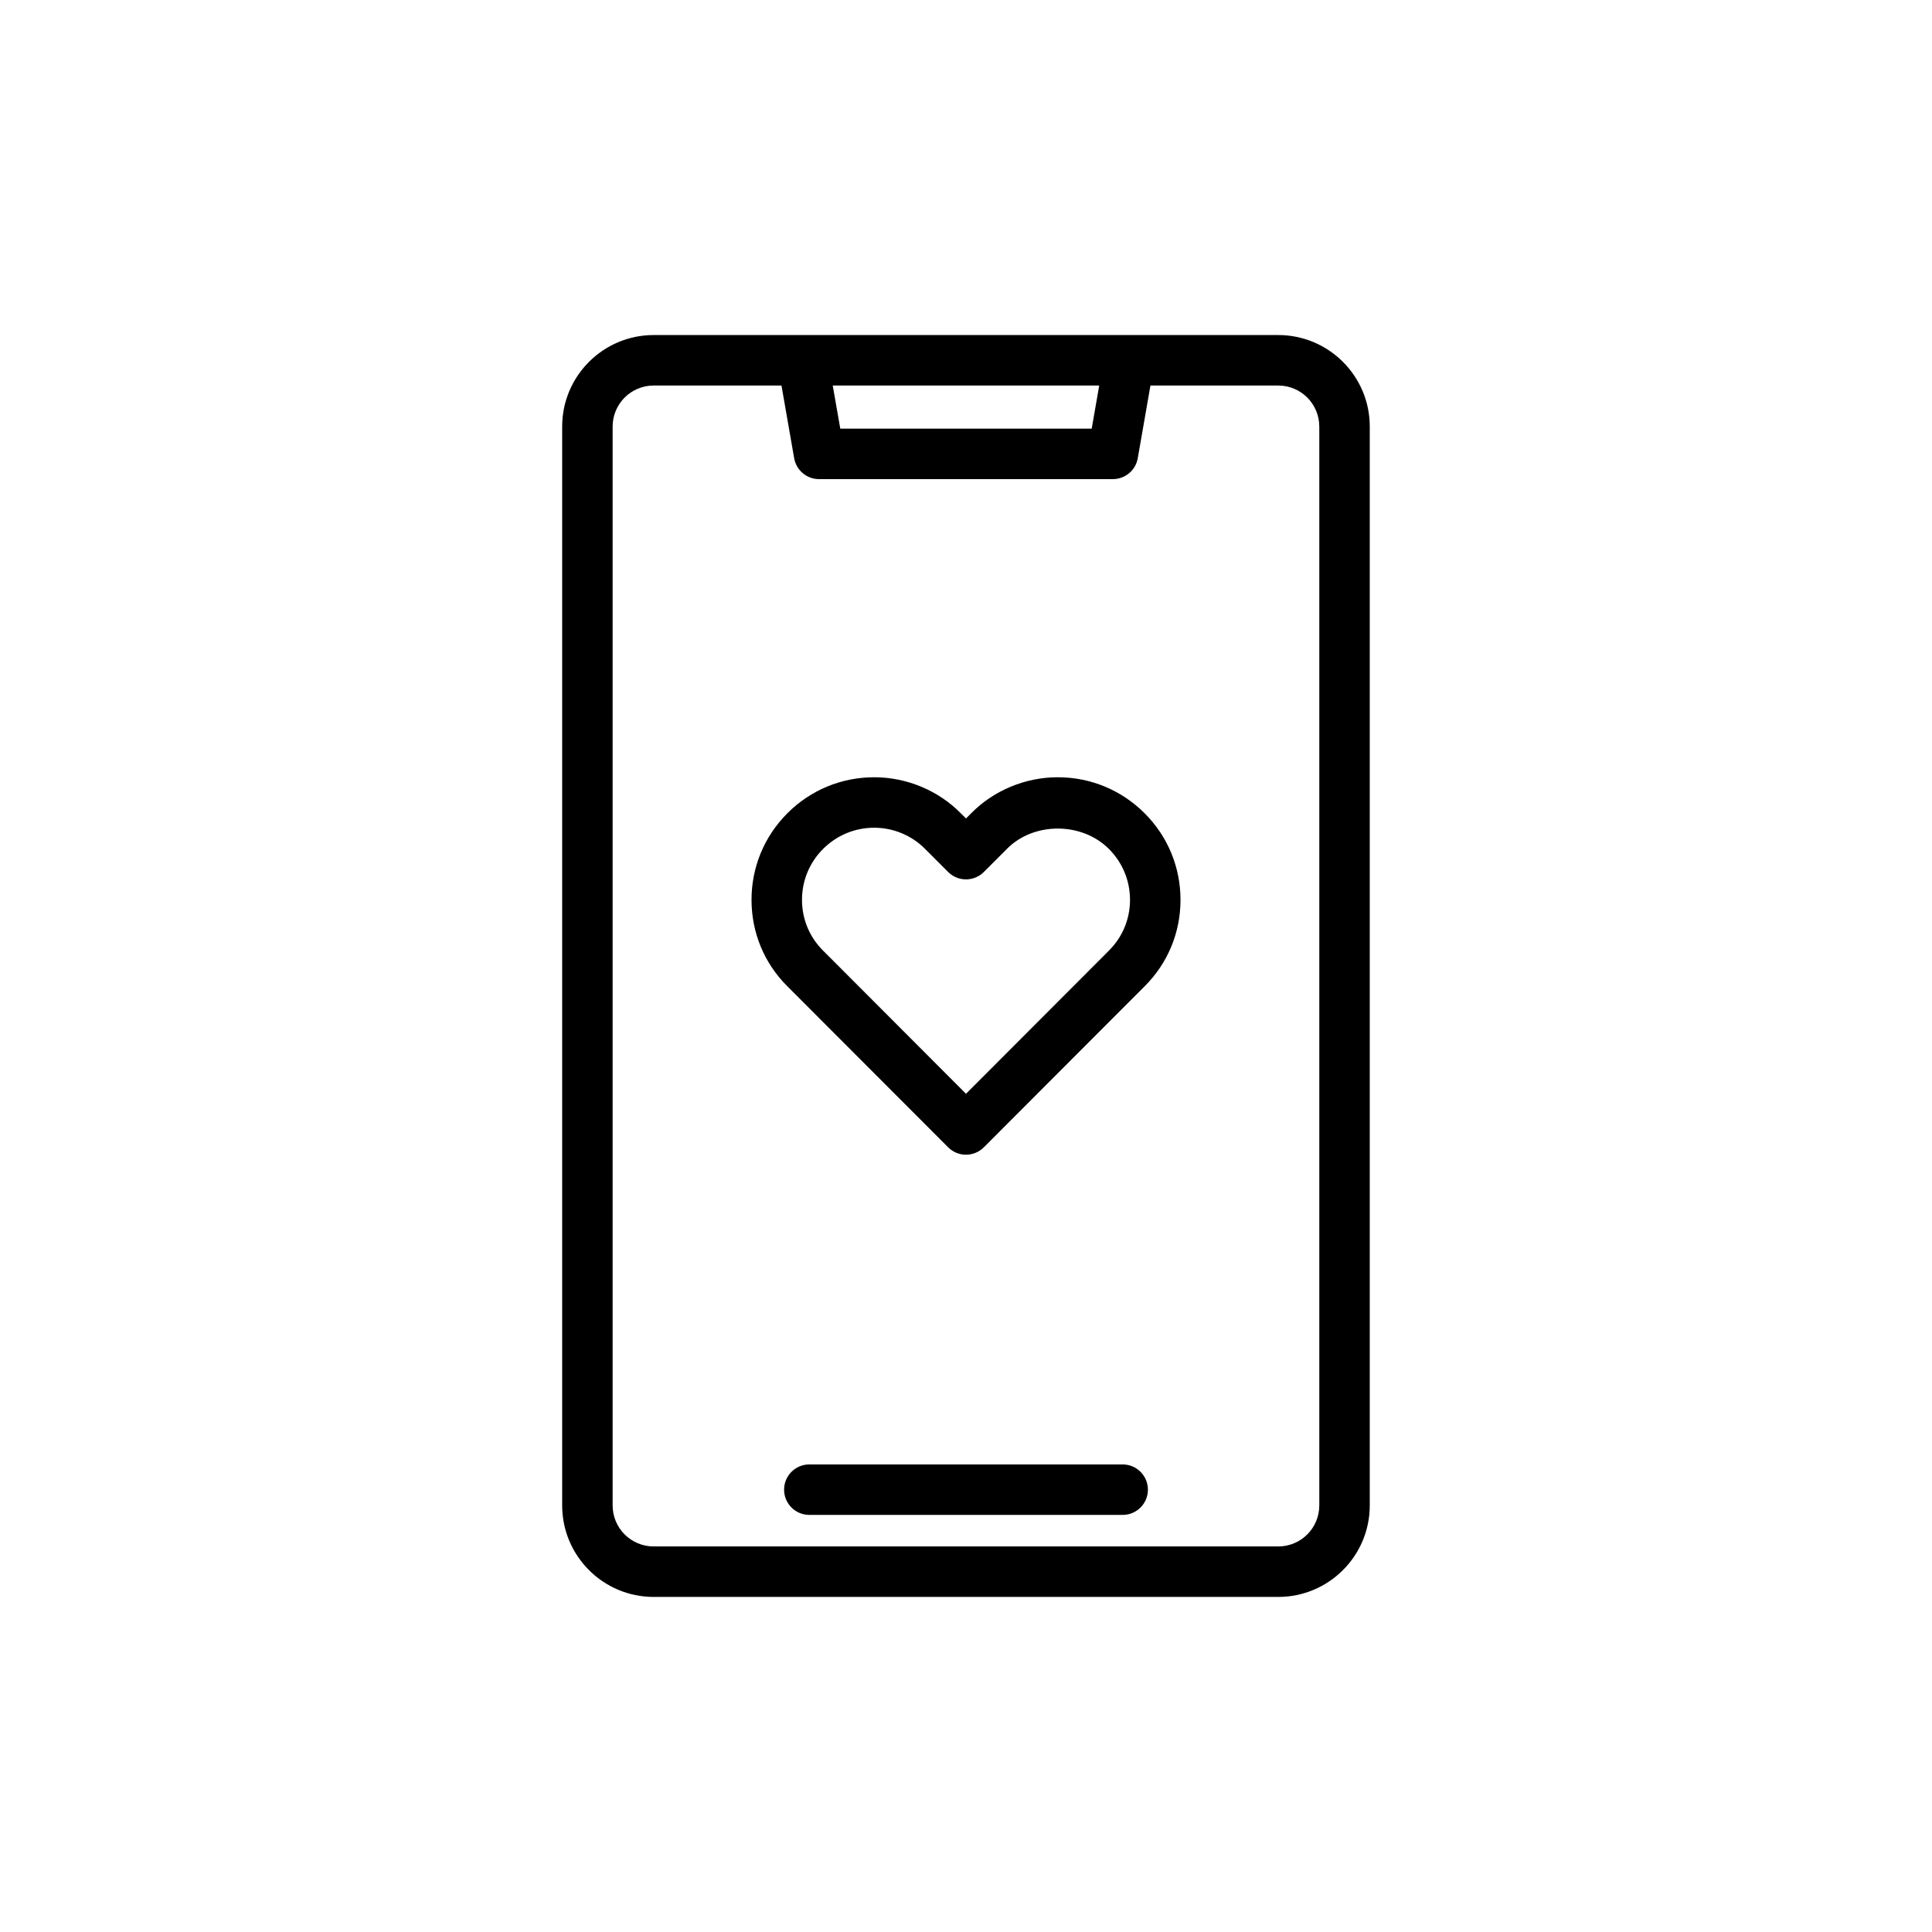
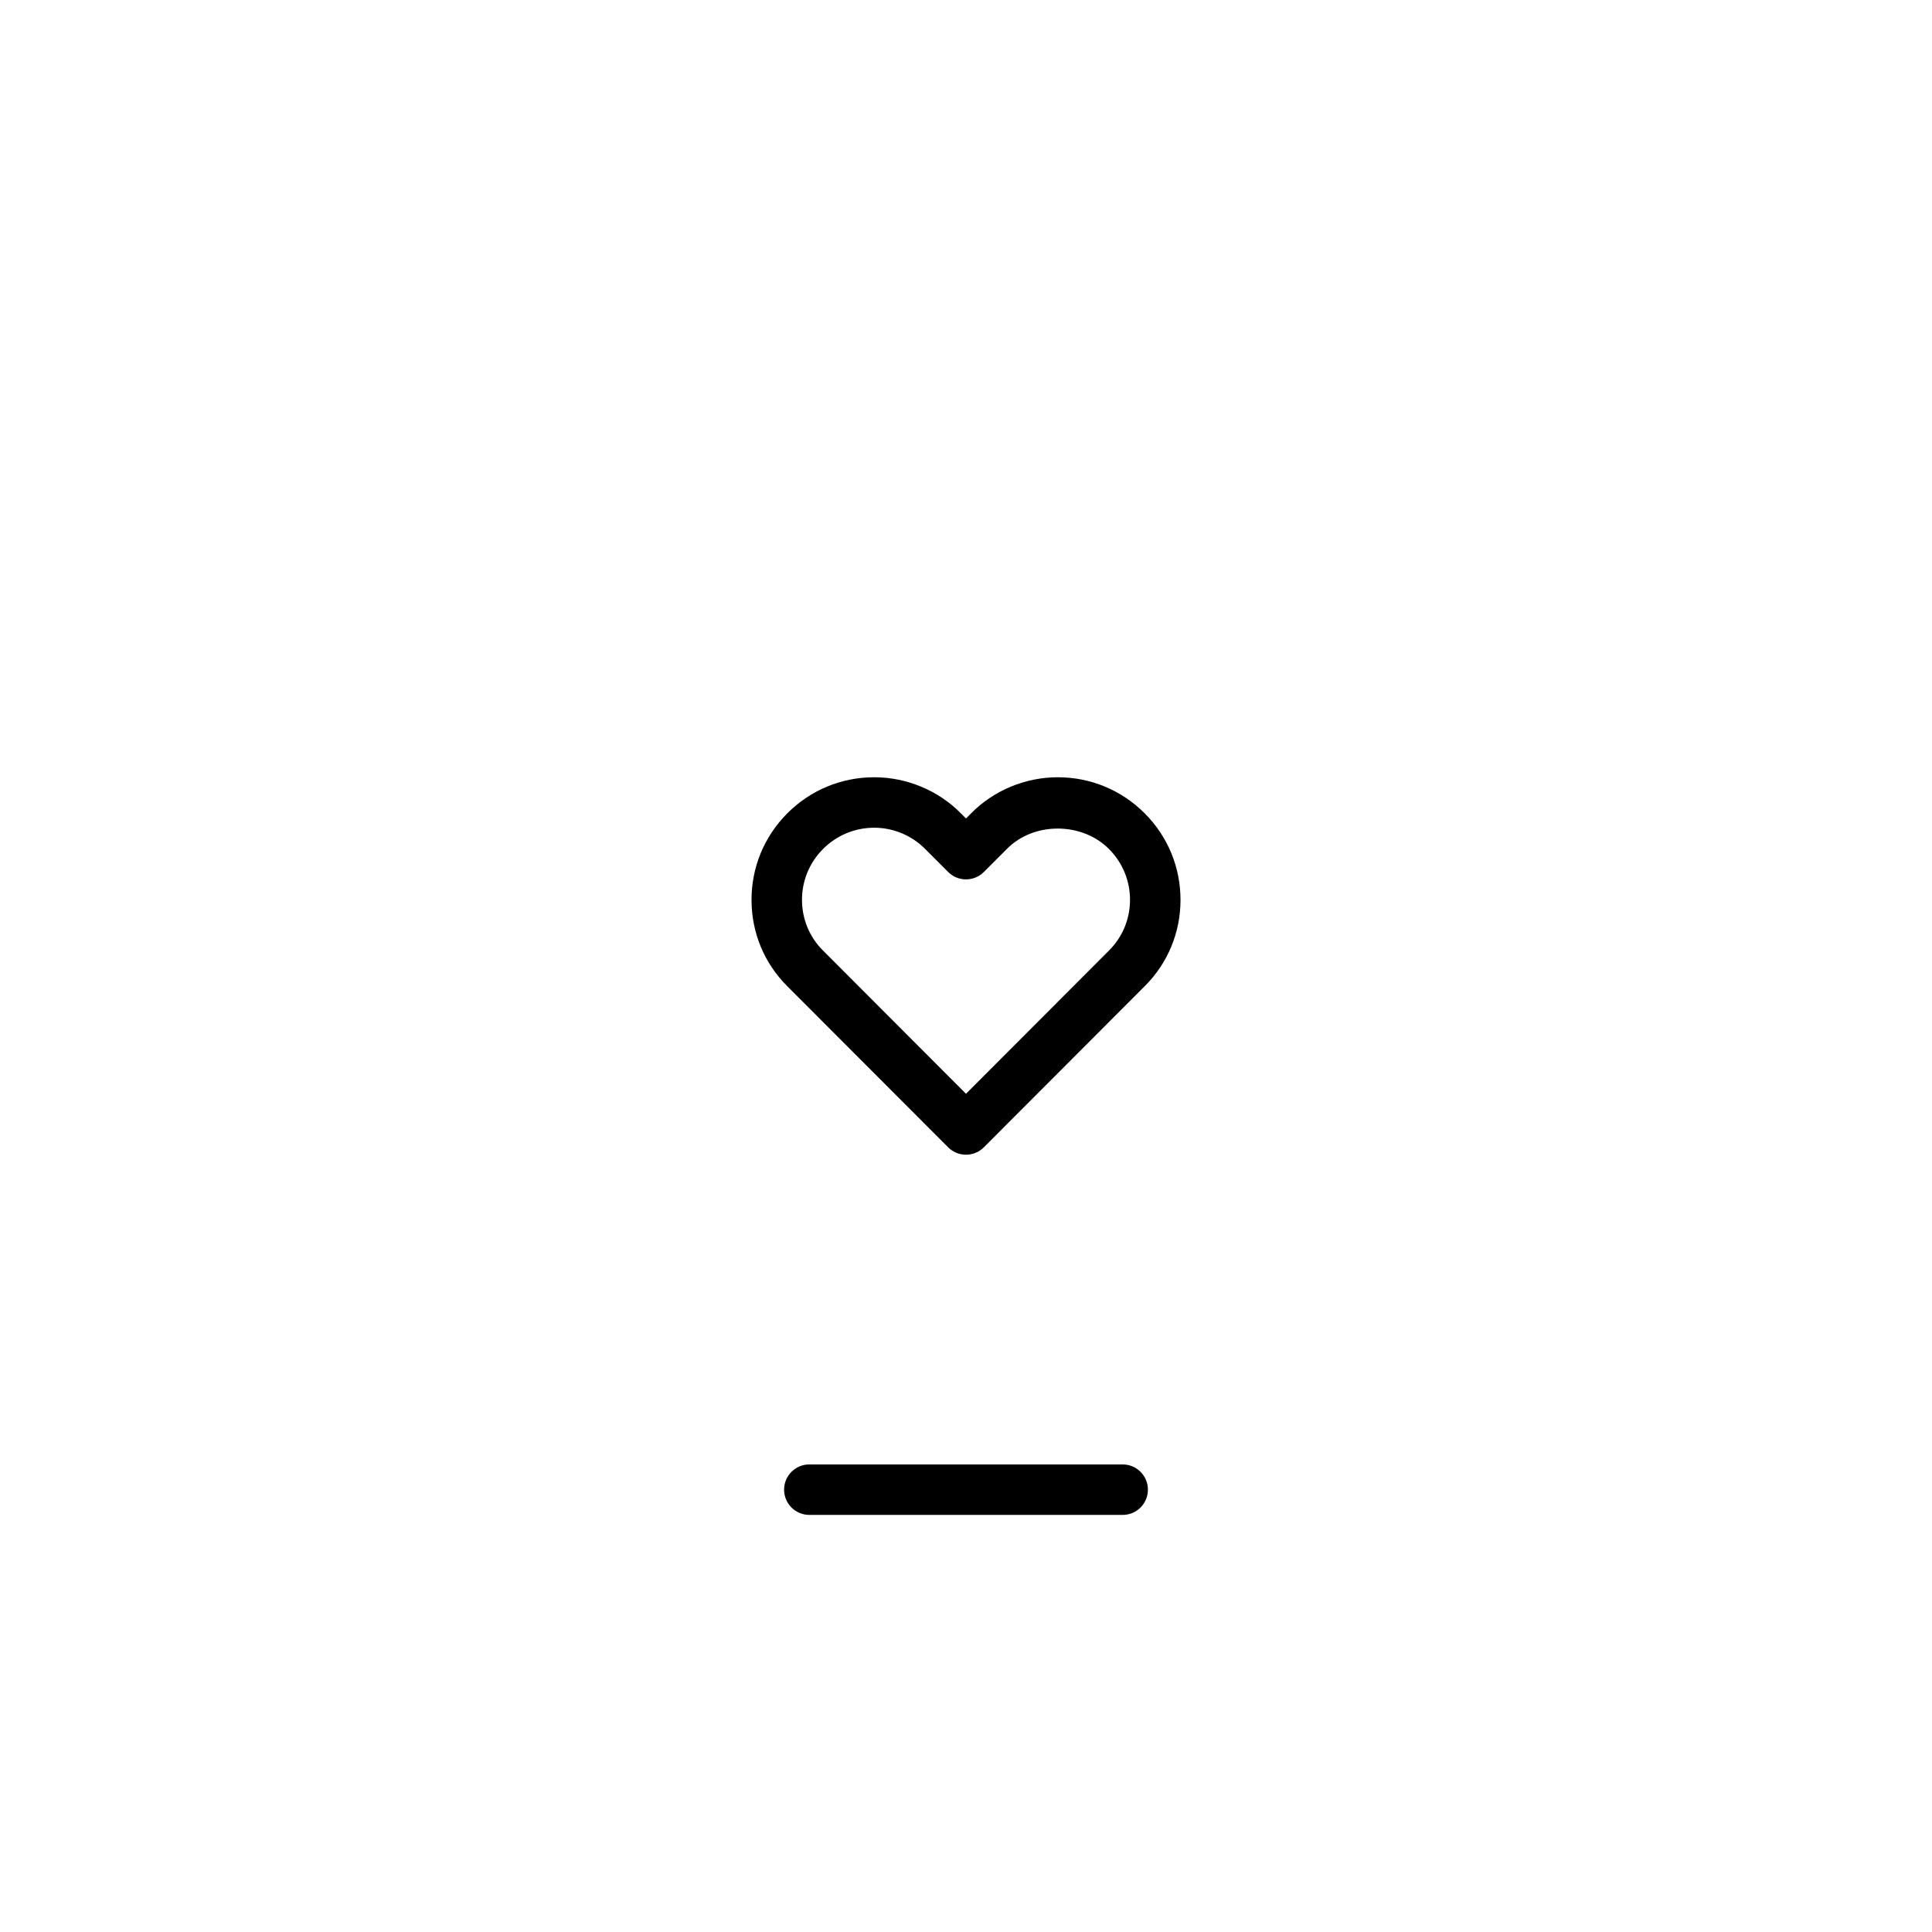
<svg xmlns="http://www.w3.org/2000/svg" fill="#000000" width="800px" height="800px" version="1.1" viewBox="144 144 512 512">
  <g>
    <path d="m441.52 532.09h-83.039c-3.695 0-6.688 2.992-6.688 6.688 0 3.695 2.992 6.688 6.688 6.688h83.039c3.695 0 6.688-2.992 6.688-6.688 0-3.695-2.992-6.688-6.688-6.688z" />
-     <path d="m356.73 232.79h-39.504c-13.371 0-24.246 10.875-24.246 24.246v285.92c0 13.371 10.875 24.246 24.246 24.246h165.53c13.371 0 24.246-10.875 24.246-24.246v-285.92c0-13.371-10.875-24.246-24.246-24.246zm78.574 13.379-1.992 11.422h-66.629l-2-11.422zm58.324 10.867v285.92c0 5.996-4.871 10.867-10.867 10.867h-165.54c-5.996 0-10.867-4.871-10.867-10.867v-285.92c0-5.996 4.871-10.867 10.867-10.867h33.879l3.363 19.262c0.562 3.199 3.336 5.539 6.59 5.539h77.875c3.254 0 6.027-2.34 6.59-5.539l3.359-19.262h33.879c5.996 0 10.867 4.871 10.867 10.867z" />
    <path d="m424.32 349.98c-8.602 0-16.977 3.488-22.938 9.535l-1.383 1.387-1.352-1.352c-5.996-6.082-14.367-9.57-22.973-9.57-8.688 0-16.855 3.383-23.004 9.535-6.144 6.144-9.531 14.324-9.508 23.012 0.012 8.66 3.394 16.785 9.484 22.836l42.625 42.688c1.301 1.305 3.016 1.957 4.727 1.957s3.422-0.652 4.731-1.961l42.605-42.668c6.121-6.086 9.496-14.199 9.512-22.852 0.012-8.695-3.363-16.863-9.516-23.012-6.152-6.152-14.324-9.535-23.012-9.535zm13.566 45.93c-0.02 0.02-0.031 0.031-0.047 0.047l-37.84 37.906-37.883-37.949c-3.594-3.566-5.57-8.328-5.578-13.41-0.012-5.109 1.973-9.914 5.59-13.531 3.625-3.625 8.434-5.617 13.547-5.617 5.051 0 9.949 2.039 13.48 5.617l6.113 6.113c2.613 2.613 6.844 2.613 9.457 0l6.144-6.144c7.047-7.141 19.797-7.172 26.996 0.031 3.617 3.617 5.609 8.426 5.598 13.531-0.008 5.078-1.992 9.84-5.578 13.406z" />
  </g>
</svg>